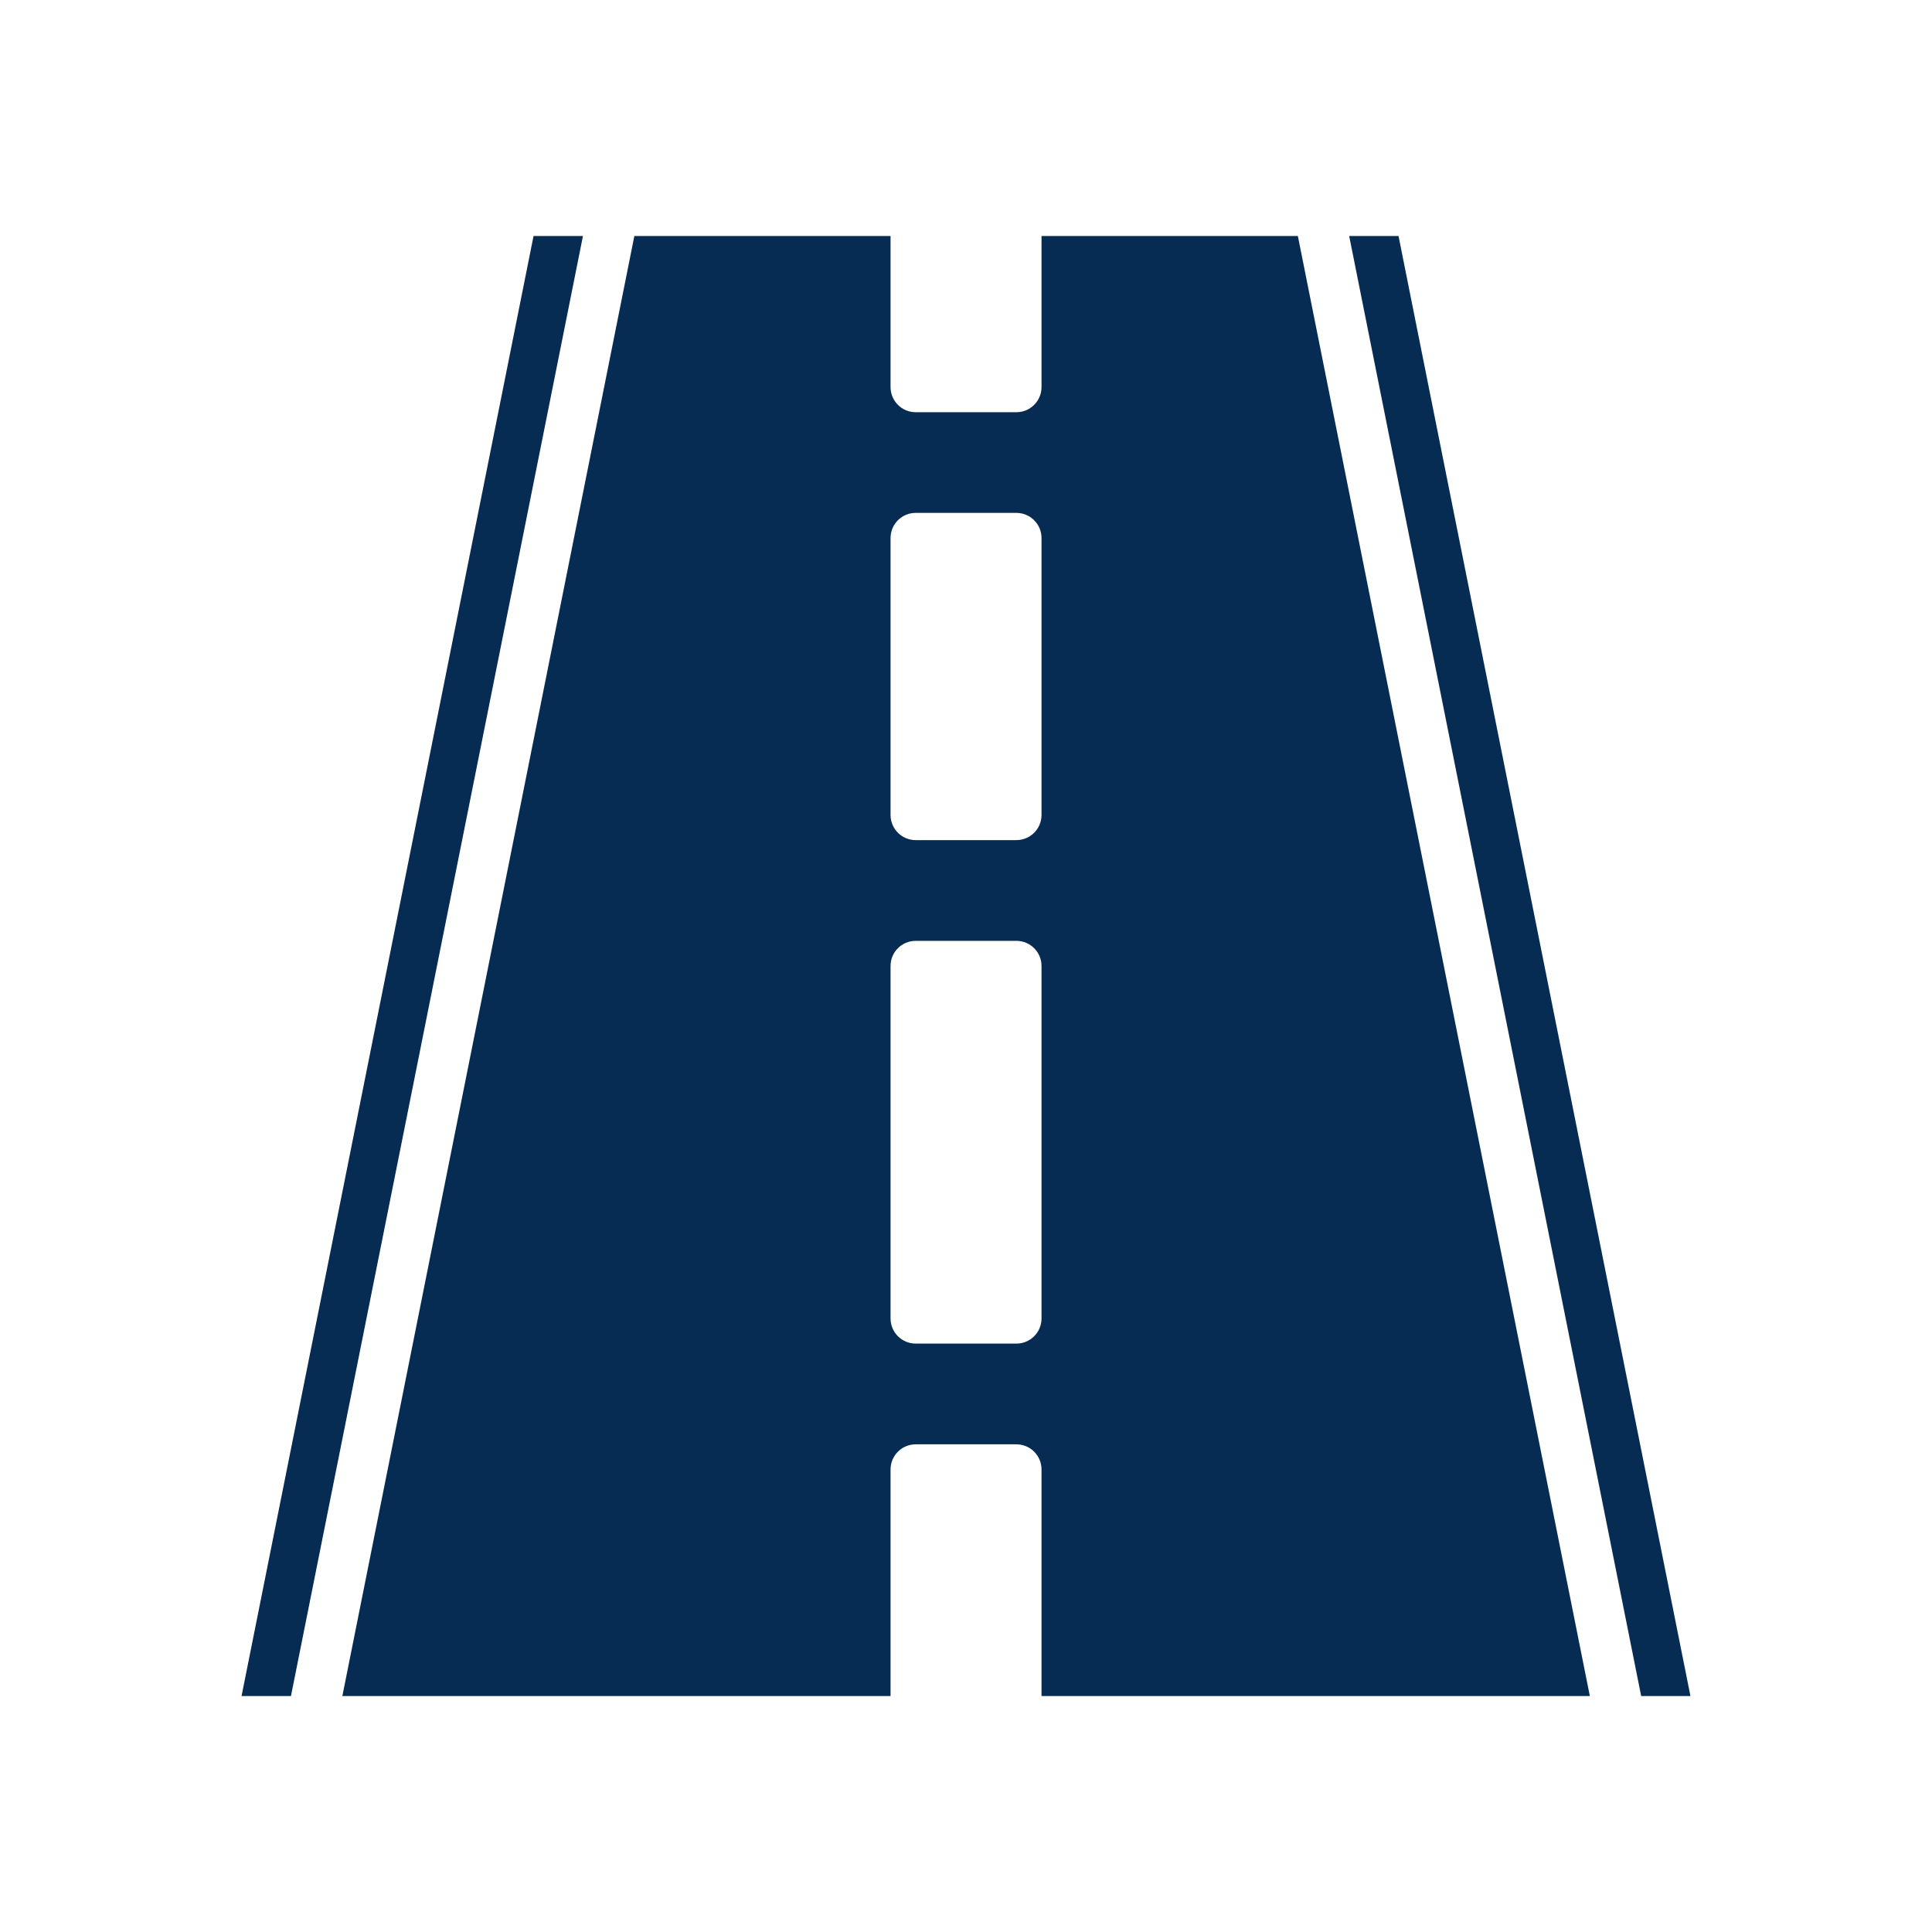
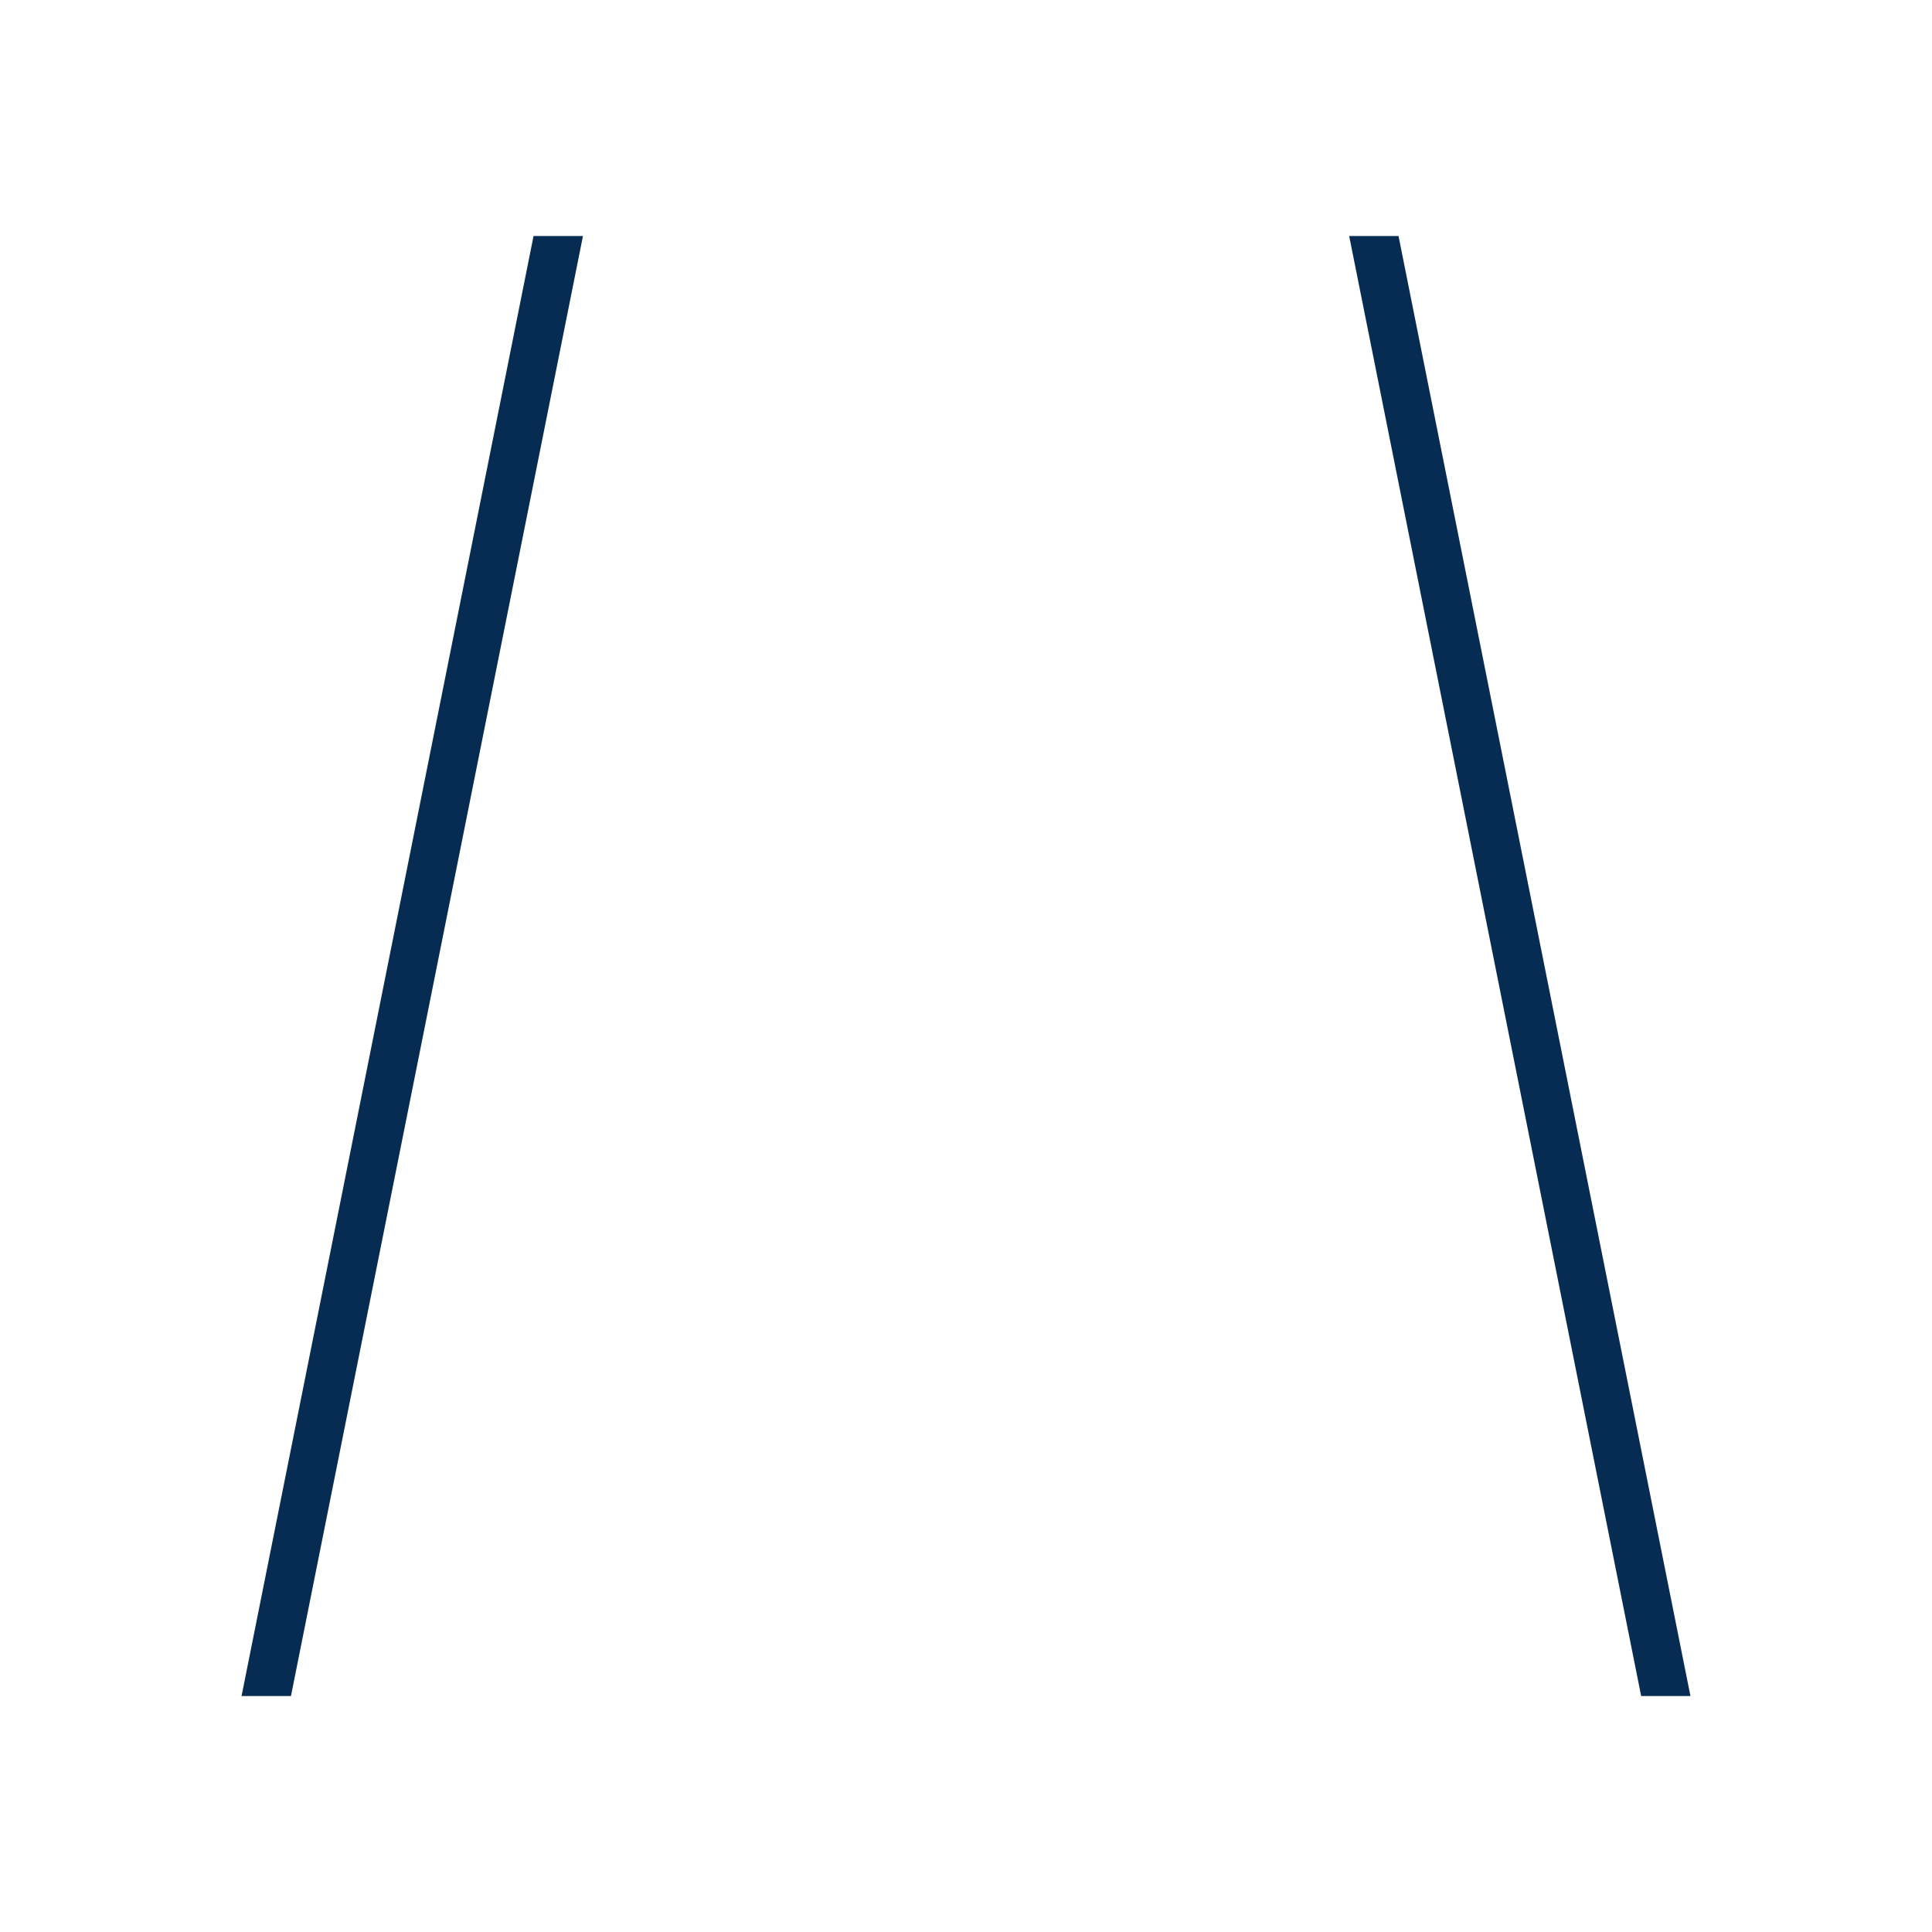
<svg xmlns="http://www.w3.org/2000/svg" id="Capa_1" data-name="Capa 1" viewBox="0 0 283.46 283.46">
  <defs>
    <style>
      .cls-1 {
        fill: #062C54;
        stroke-width: 0px;
      }
    </style>
  </defs>
  <polygon class="cls-1" points="78.28 34.63 35.44 248.84 42.69 248.84 85.53 34.63 78.28 34.63" />
  <polygon class="cls-1" points="205.19 34.63 197.95 34.63 240.79 248.84 248.02 248.84 205.19 34.63" />
-   <path class="cls-1" d="M152.81,34.63v22.16c0,2.04-1.65,3.69-3.69,3.69h-14.77c-2.04,0-3.69-1.65-3.69-3.69v-22.16h-37.59l-42.84,214.21h80.43v-33.24c0-2.04,1.65-3.69,3.69-3.69h14.77c2.04,0,3.69,1.65,3.69,3.69v33.24h80.45l-42.84-214.21h-37.61ZM152.81,193.44c0,2.04-1.65,3.69-3.69,3.69h-14.77c-2.04,0-3.69-1.65-3.69-3.69v-51.71c0-2.04,1.65-3.69,3.69-3.69h14.77c2.04,0,3.69,1.65,3.69,3.69v51.71ZM152.81,119.57c0,2.04-1.65,3.69-3.69,3.69h-14.77c-2.04,0-3.69-1.65-3.69-3.69v-40.63c0-2.04,1.65-3.69,3.69-3.69h14.77c2.04,0,3.69,1.65,3.69,3.69v40.63Z" />
</svg>